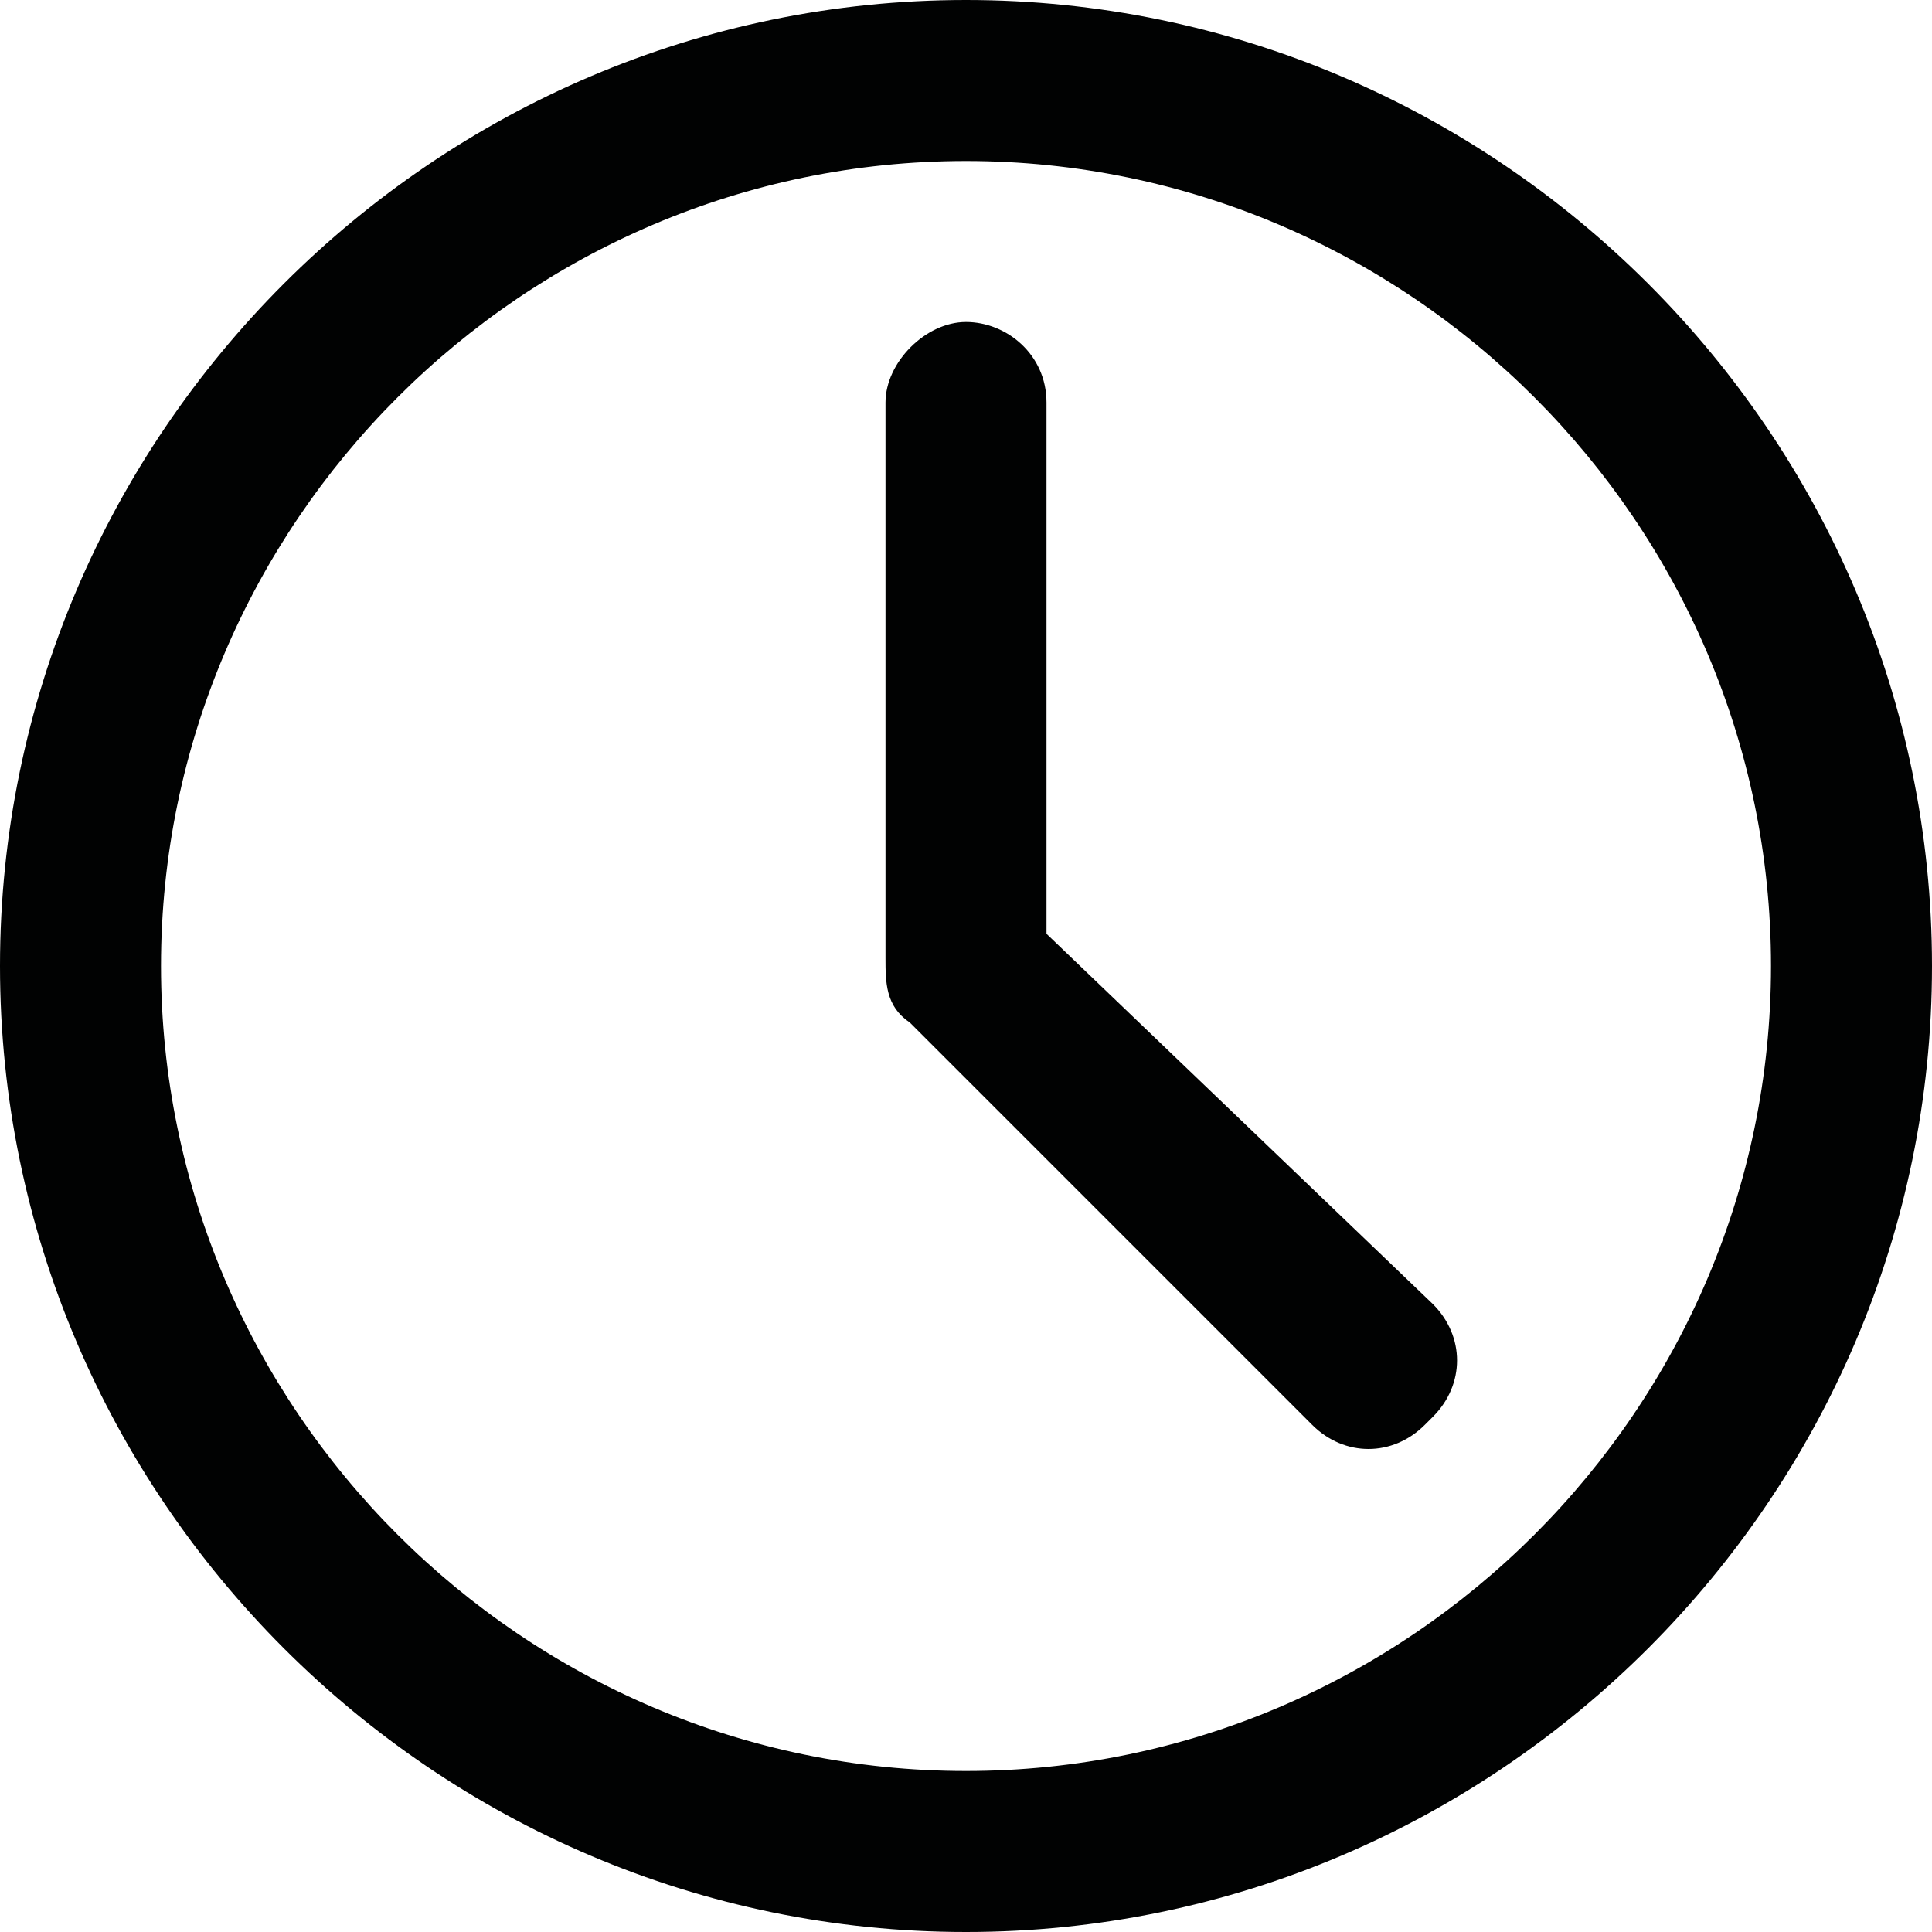
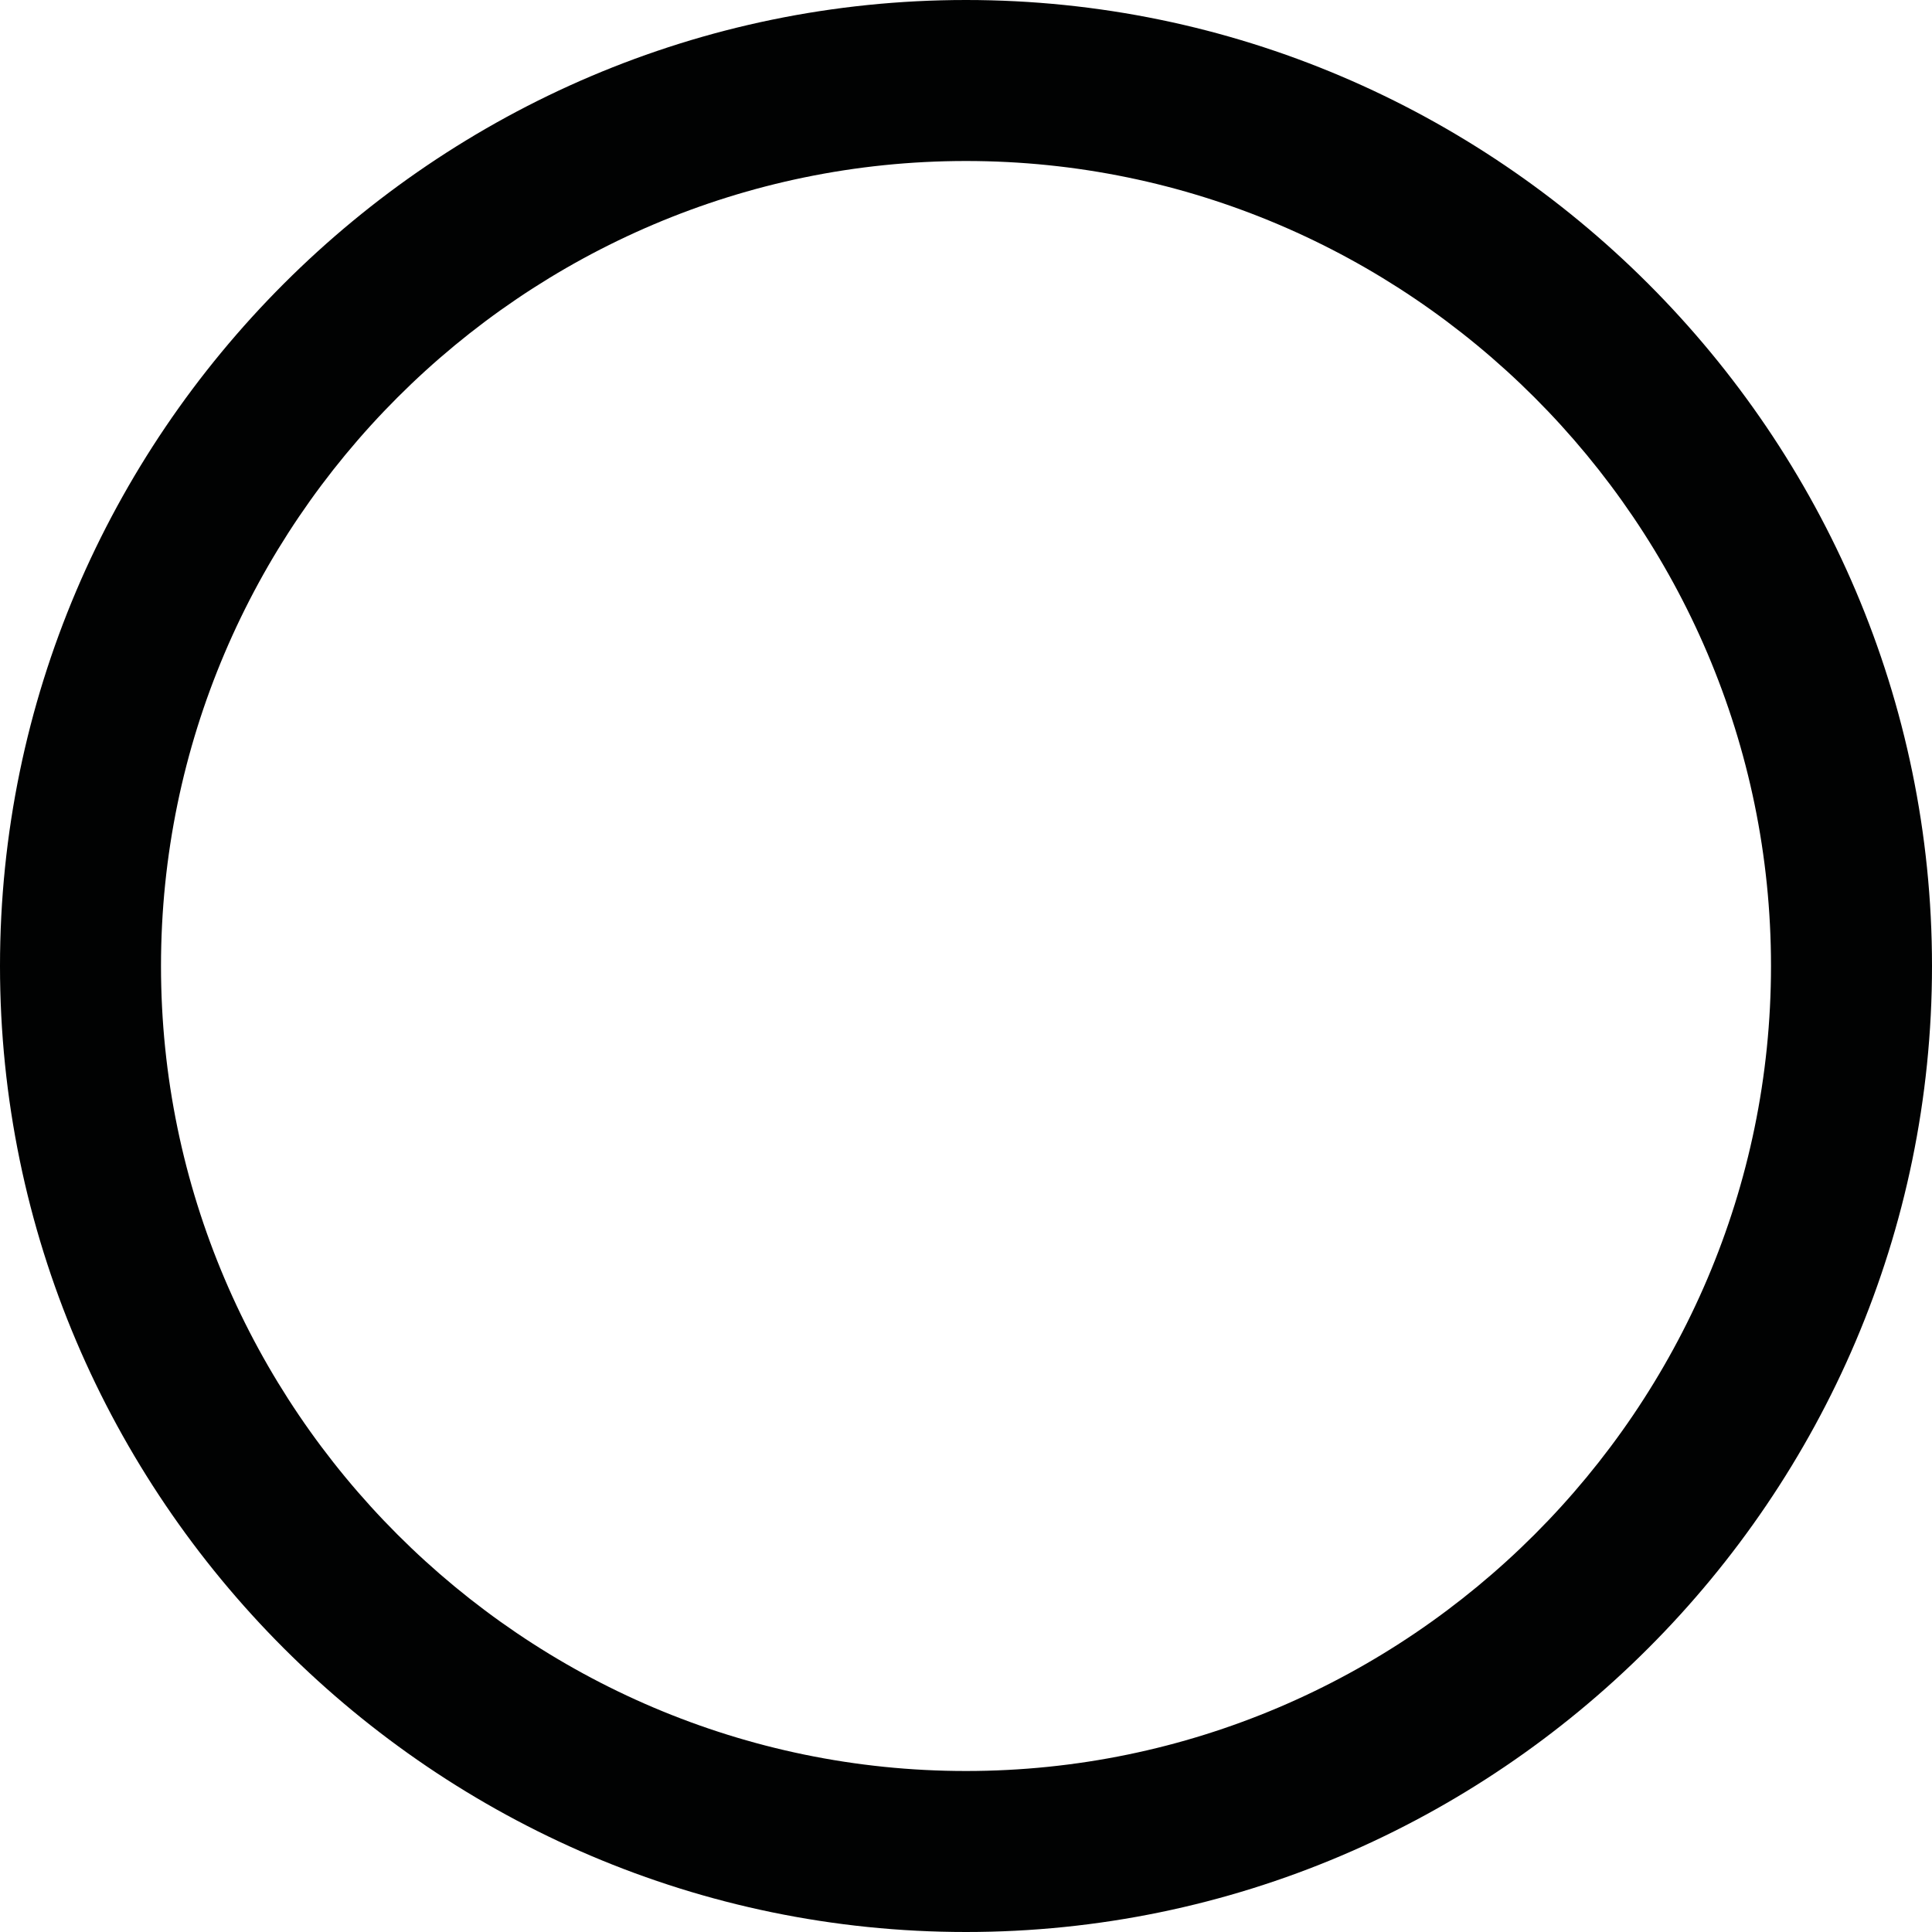
<svg xmlns="http://www.w3.org/2000/svg" version="1.1" id="Layer_2" x="0px" y="0px" width="24px" height="24px" viewBox="0 0 24 24" style="enable-background:new 0 0 24 24;" xml:space="preserve">
  <style type="text/css">
	.st0{fill:#010202;}
</style>
  <g>
    <g>
      <path class="st0" d="M12,0C5.4,0,0,5.4,0,12c0,6.6,5.4,12,12,12c6.6,0,12-5.4,12-12C24,5.4,18.6,0,12,0z M12,22    C6.5,22,2,17.5,2,12C2,6.5,6.5,2,12,2c5.5,0,10,4.5,10,10C22,17.5,17.5,22,12,22z" />
    </g>
    <g>
-       <path class="st0" d="M13,11.6V5c0-0.6-0.5-1-1-1s-1,0.5-1,1v6.9c0,0.3,0,0.6,0.3,0.8l5,5c0.4,0.4,1,0.4,1.4,0l0.1-0.1    c0.4-0.4,0.4-1,0-1.4L13,11.6z" />
-     </g>
+       </g>
  </g>
</svg>